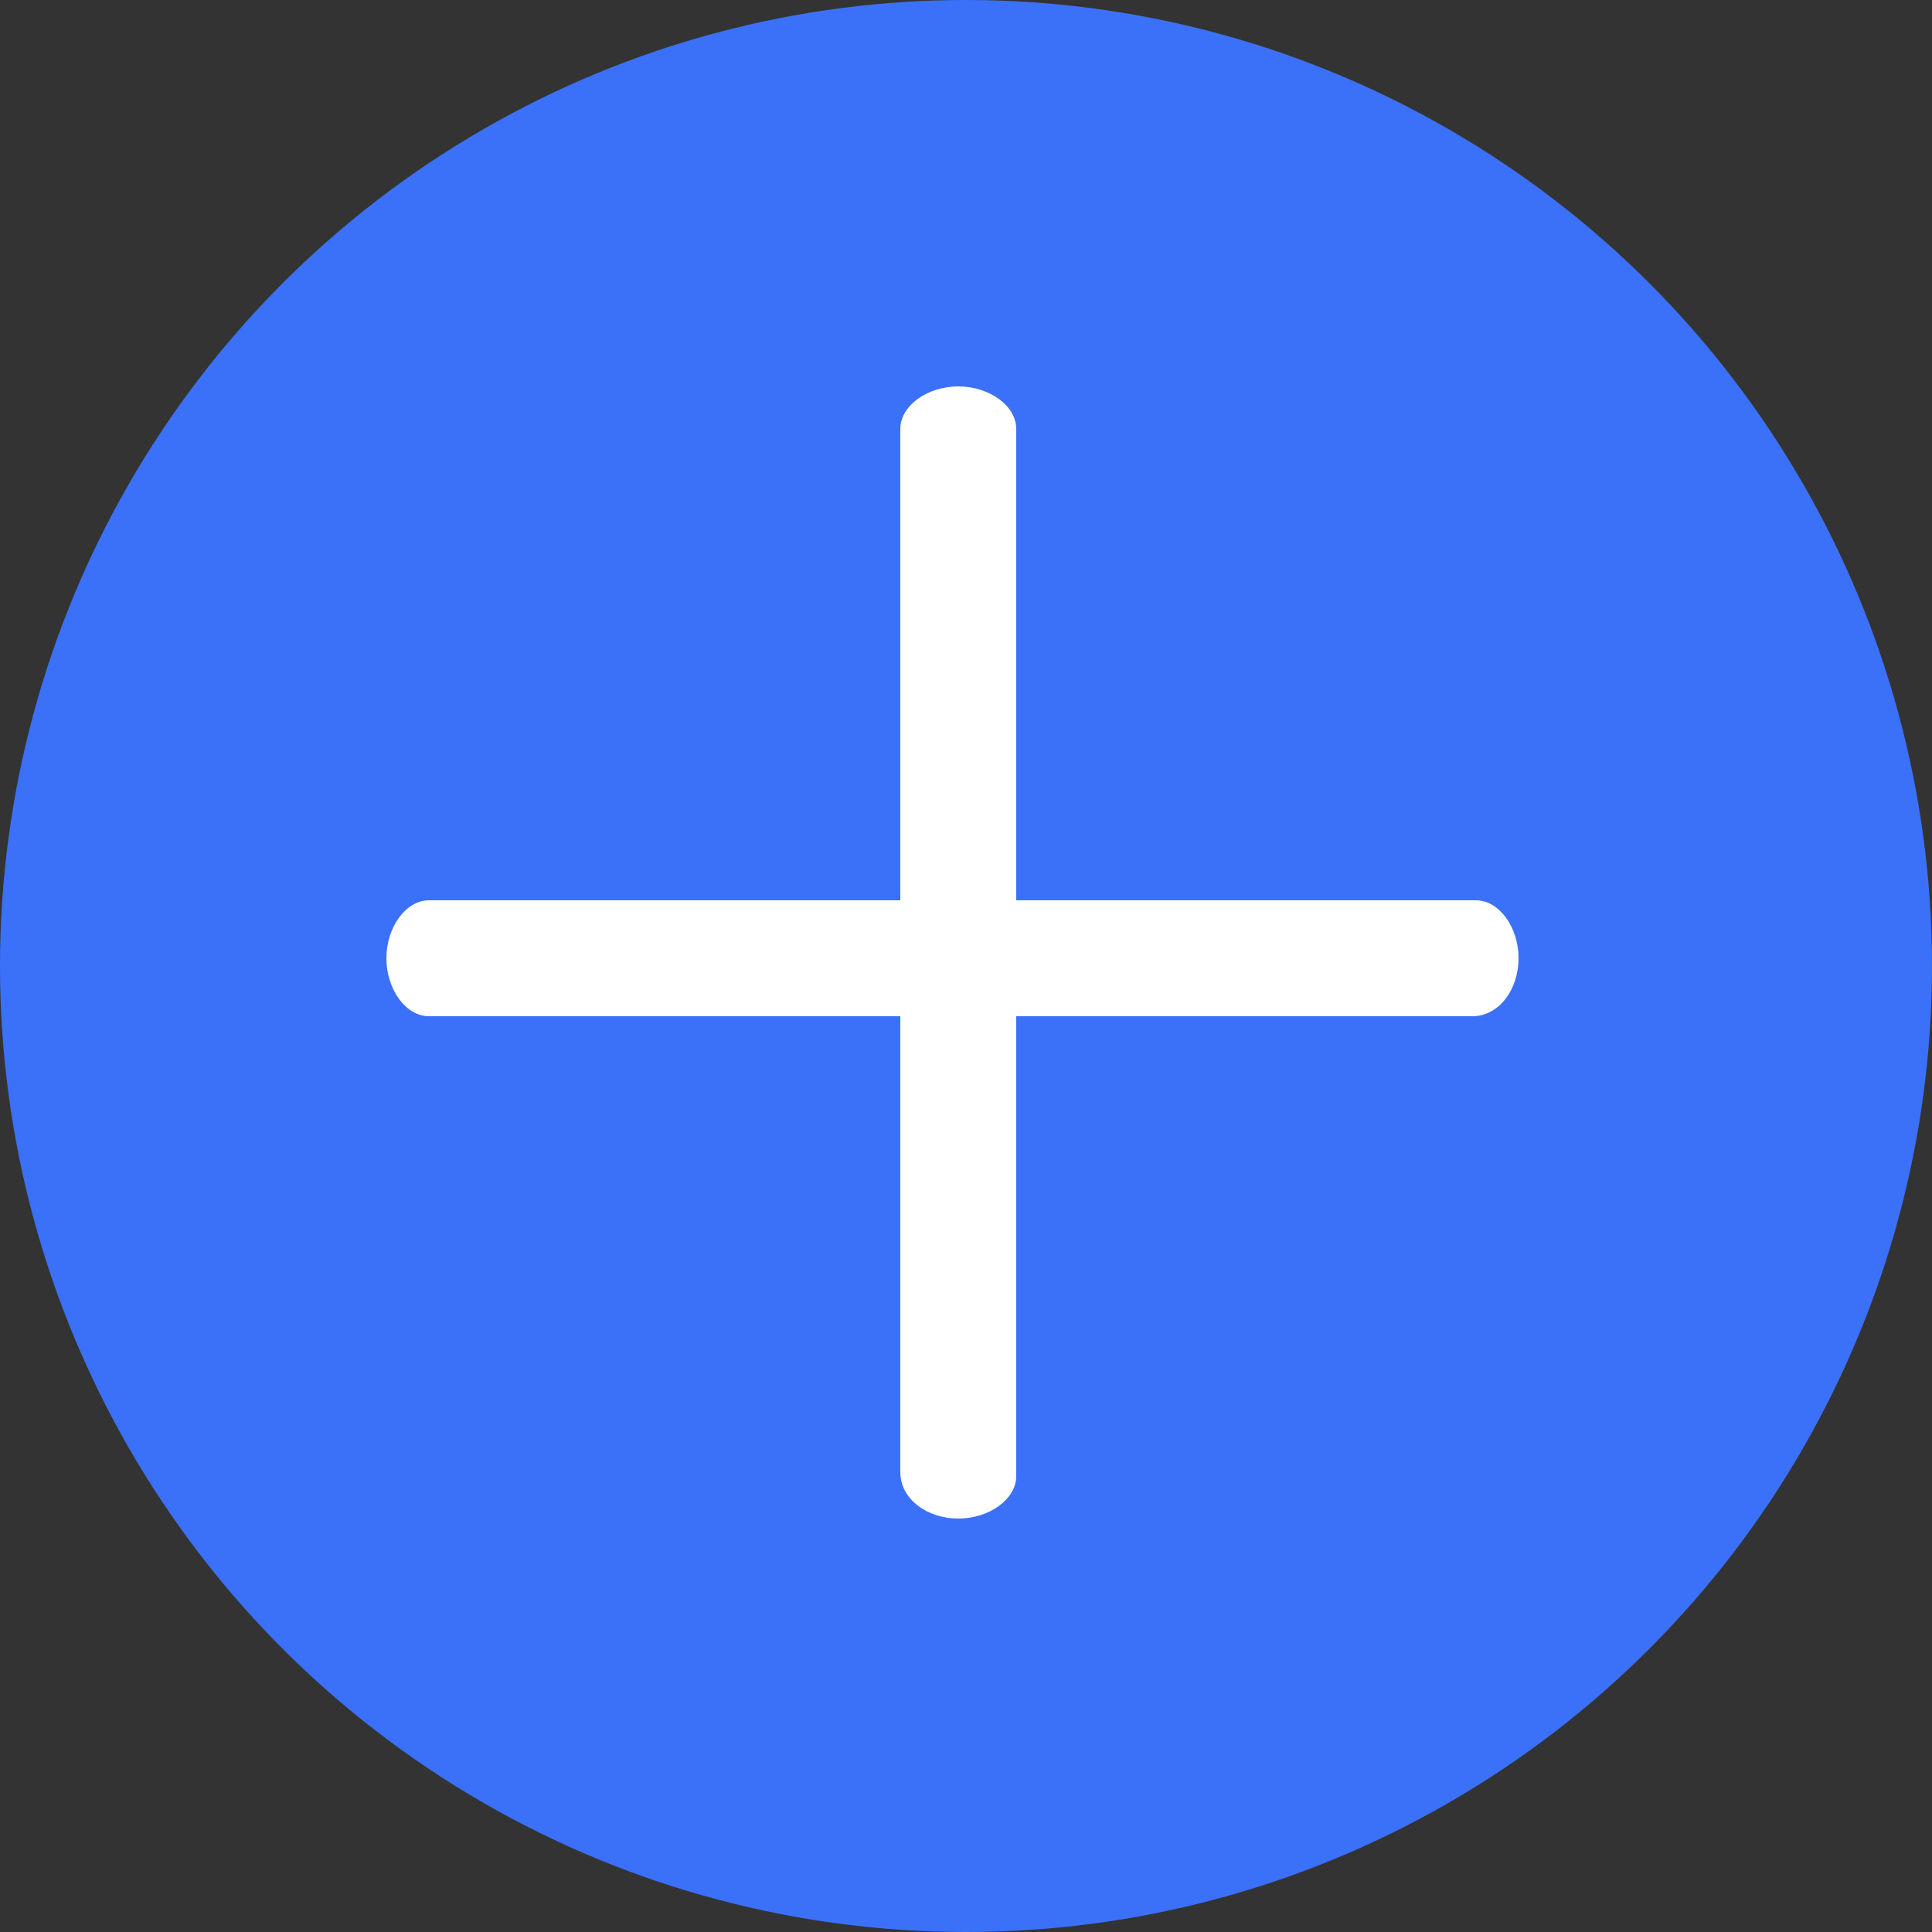
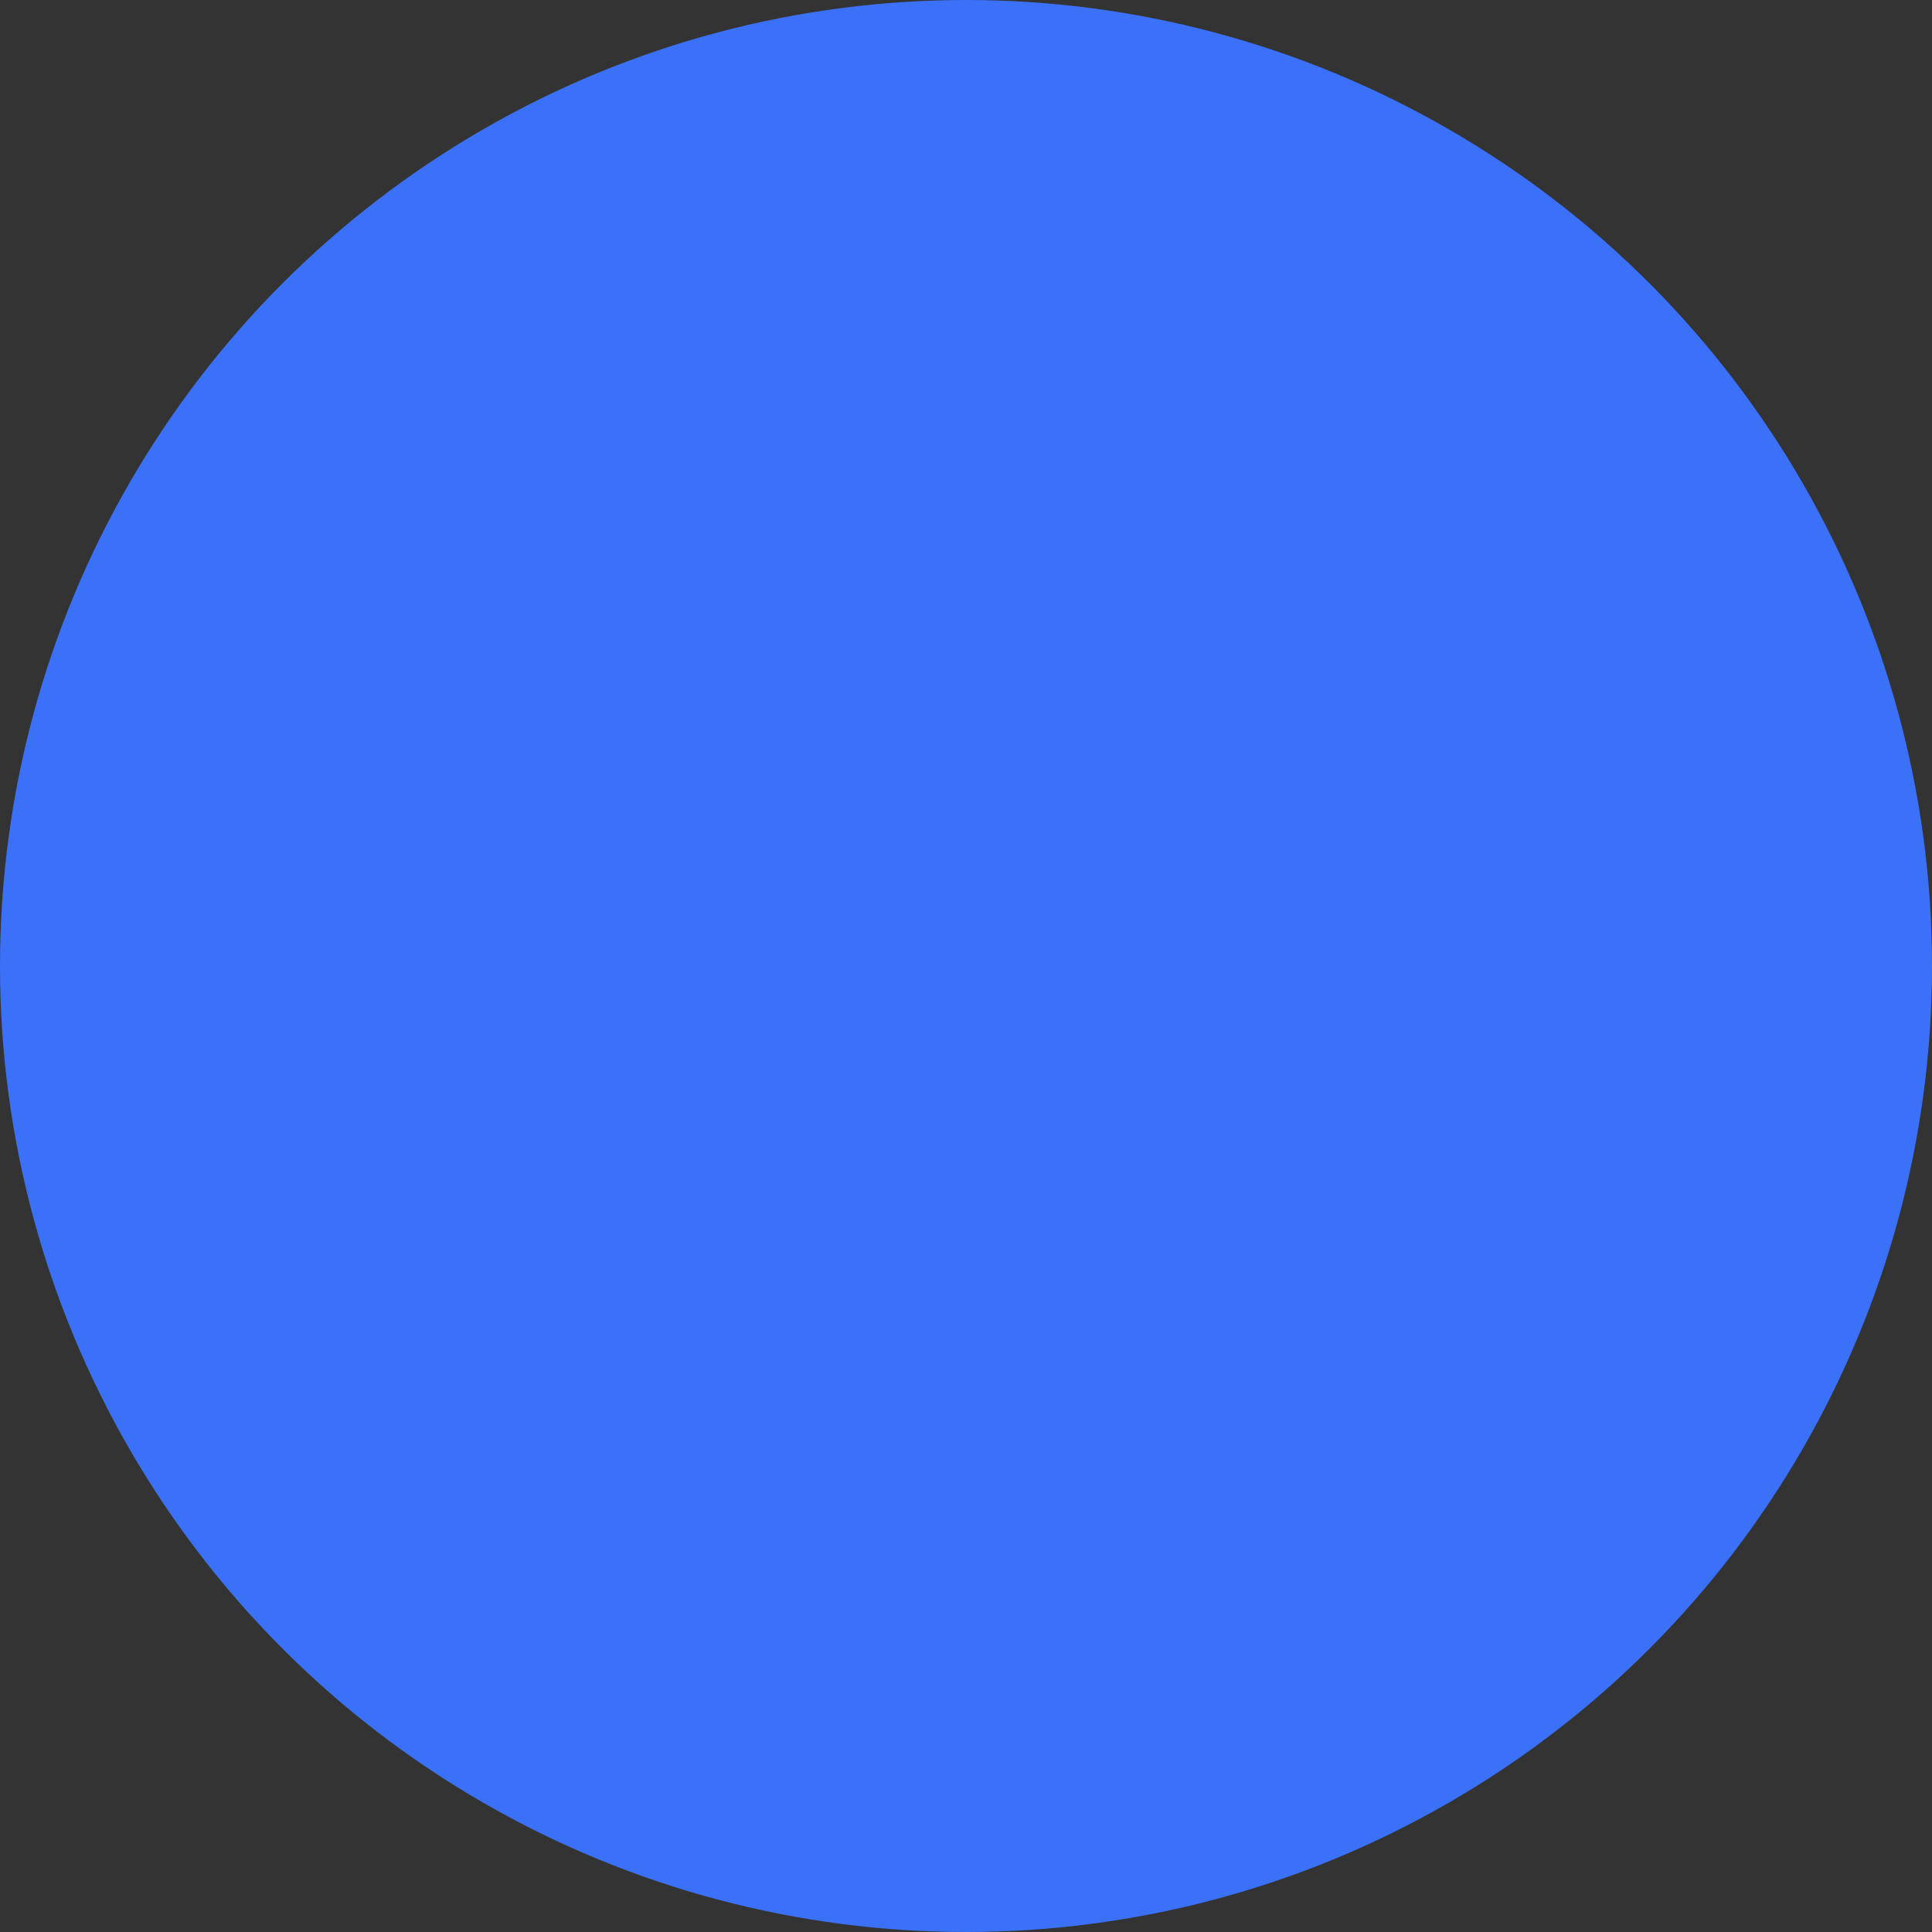
<svg xmlns="http://www.w3.org/2000/svg" version="1.1" id="Layer_1" x="0px" y="0px" viewBox="0 0 50 50" style="enable-background:new 0 0 50 50;" xml:space="preserve">
  <rect x="0" y="0" width="50" height="50" fill="#333333" stroke="none" />
  <style type="text/css">
	.st0{fill-rule:evenodd;clip-rule:evenodd;fill:#3B71F9;}
	.st1{fill-rule:evenodd;clip-rule:evenodd;fill:#FFFFFF;}
</style>
  <desc>Created with Sketch.</desc>
  <g id="Home-NOT-LIVE-Copy" transform="translate(-169, -598)">
    <g id="plus" transform="translate(169, 598)">
      <circle id="Oval" class="st0" cx="25" cy="25" r="25" />
-       <path id="Shape" class="st1" d="M38.1,26.3H11.1c-0.6,0-1.1-0.7-1.1-1.5s0.5-1.5,1.1-1.5h27.1c0.6,0,1.1,0.7,1.1,1.5    S38.8,26.3,38.1,26.3L38.1,26.3z" />
-       <path id="Shape_00000078004919697523561090000004881991453969643658_" class="st1" d="M23.3,38.1V11.1c0-0.6,0.7-1.1,1.5-1.1    s1.5,0.5,1.5,1.1v27.1c0,0.6-0.7,1.1-1.5,1.1S23.3,38.8,23.3,38.1z" />
    </g>
  </g>
</svg>